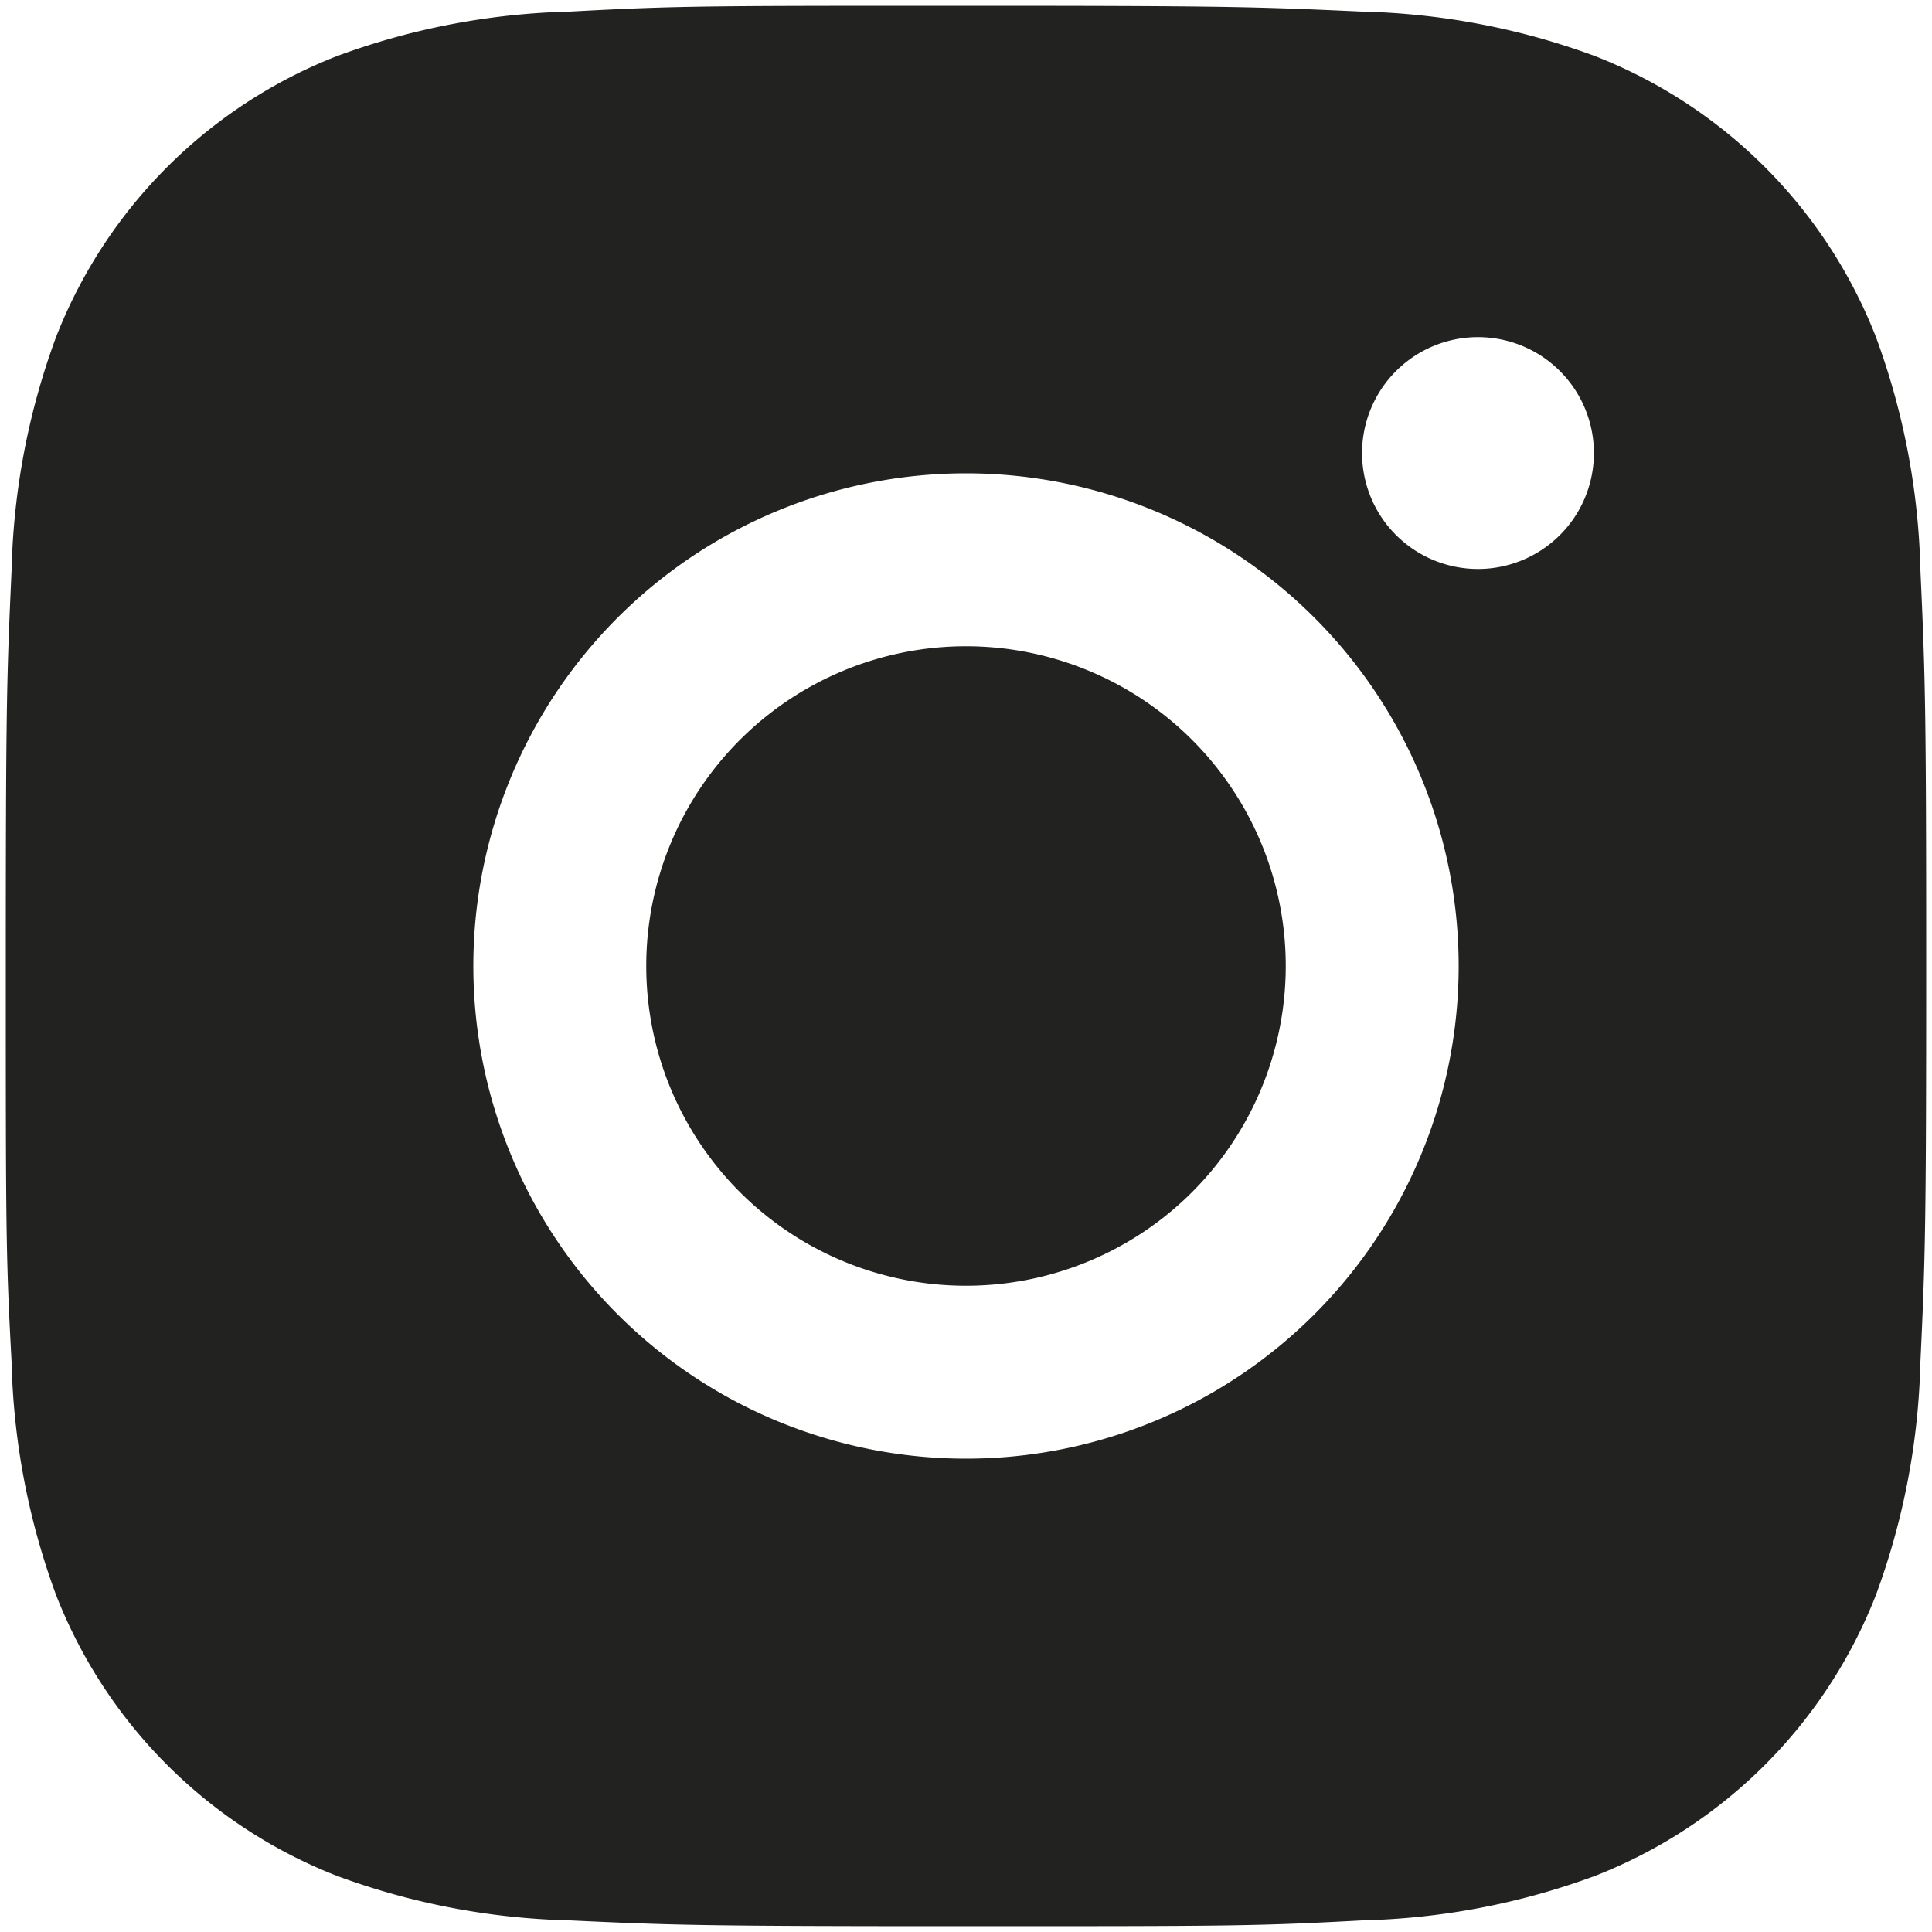
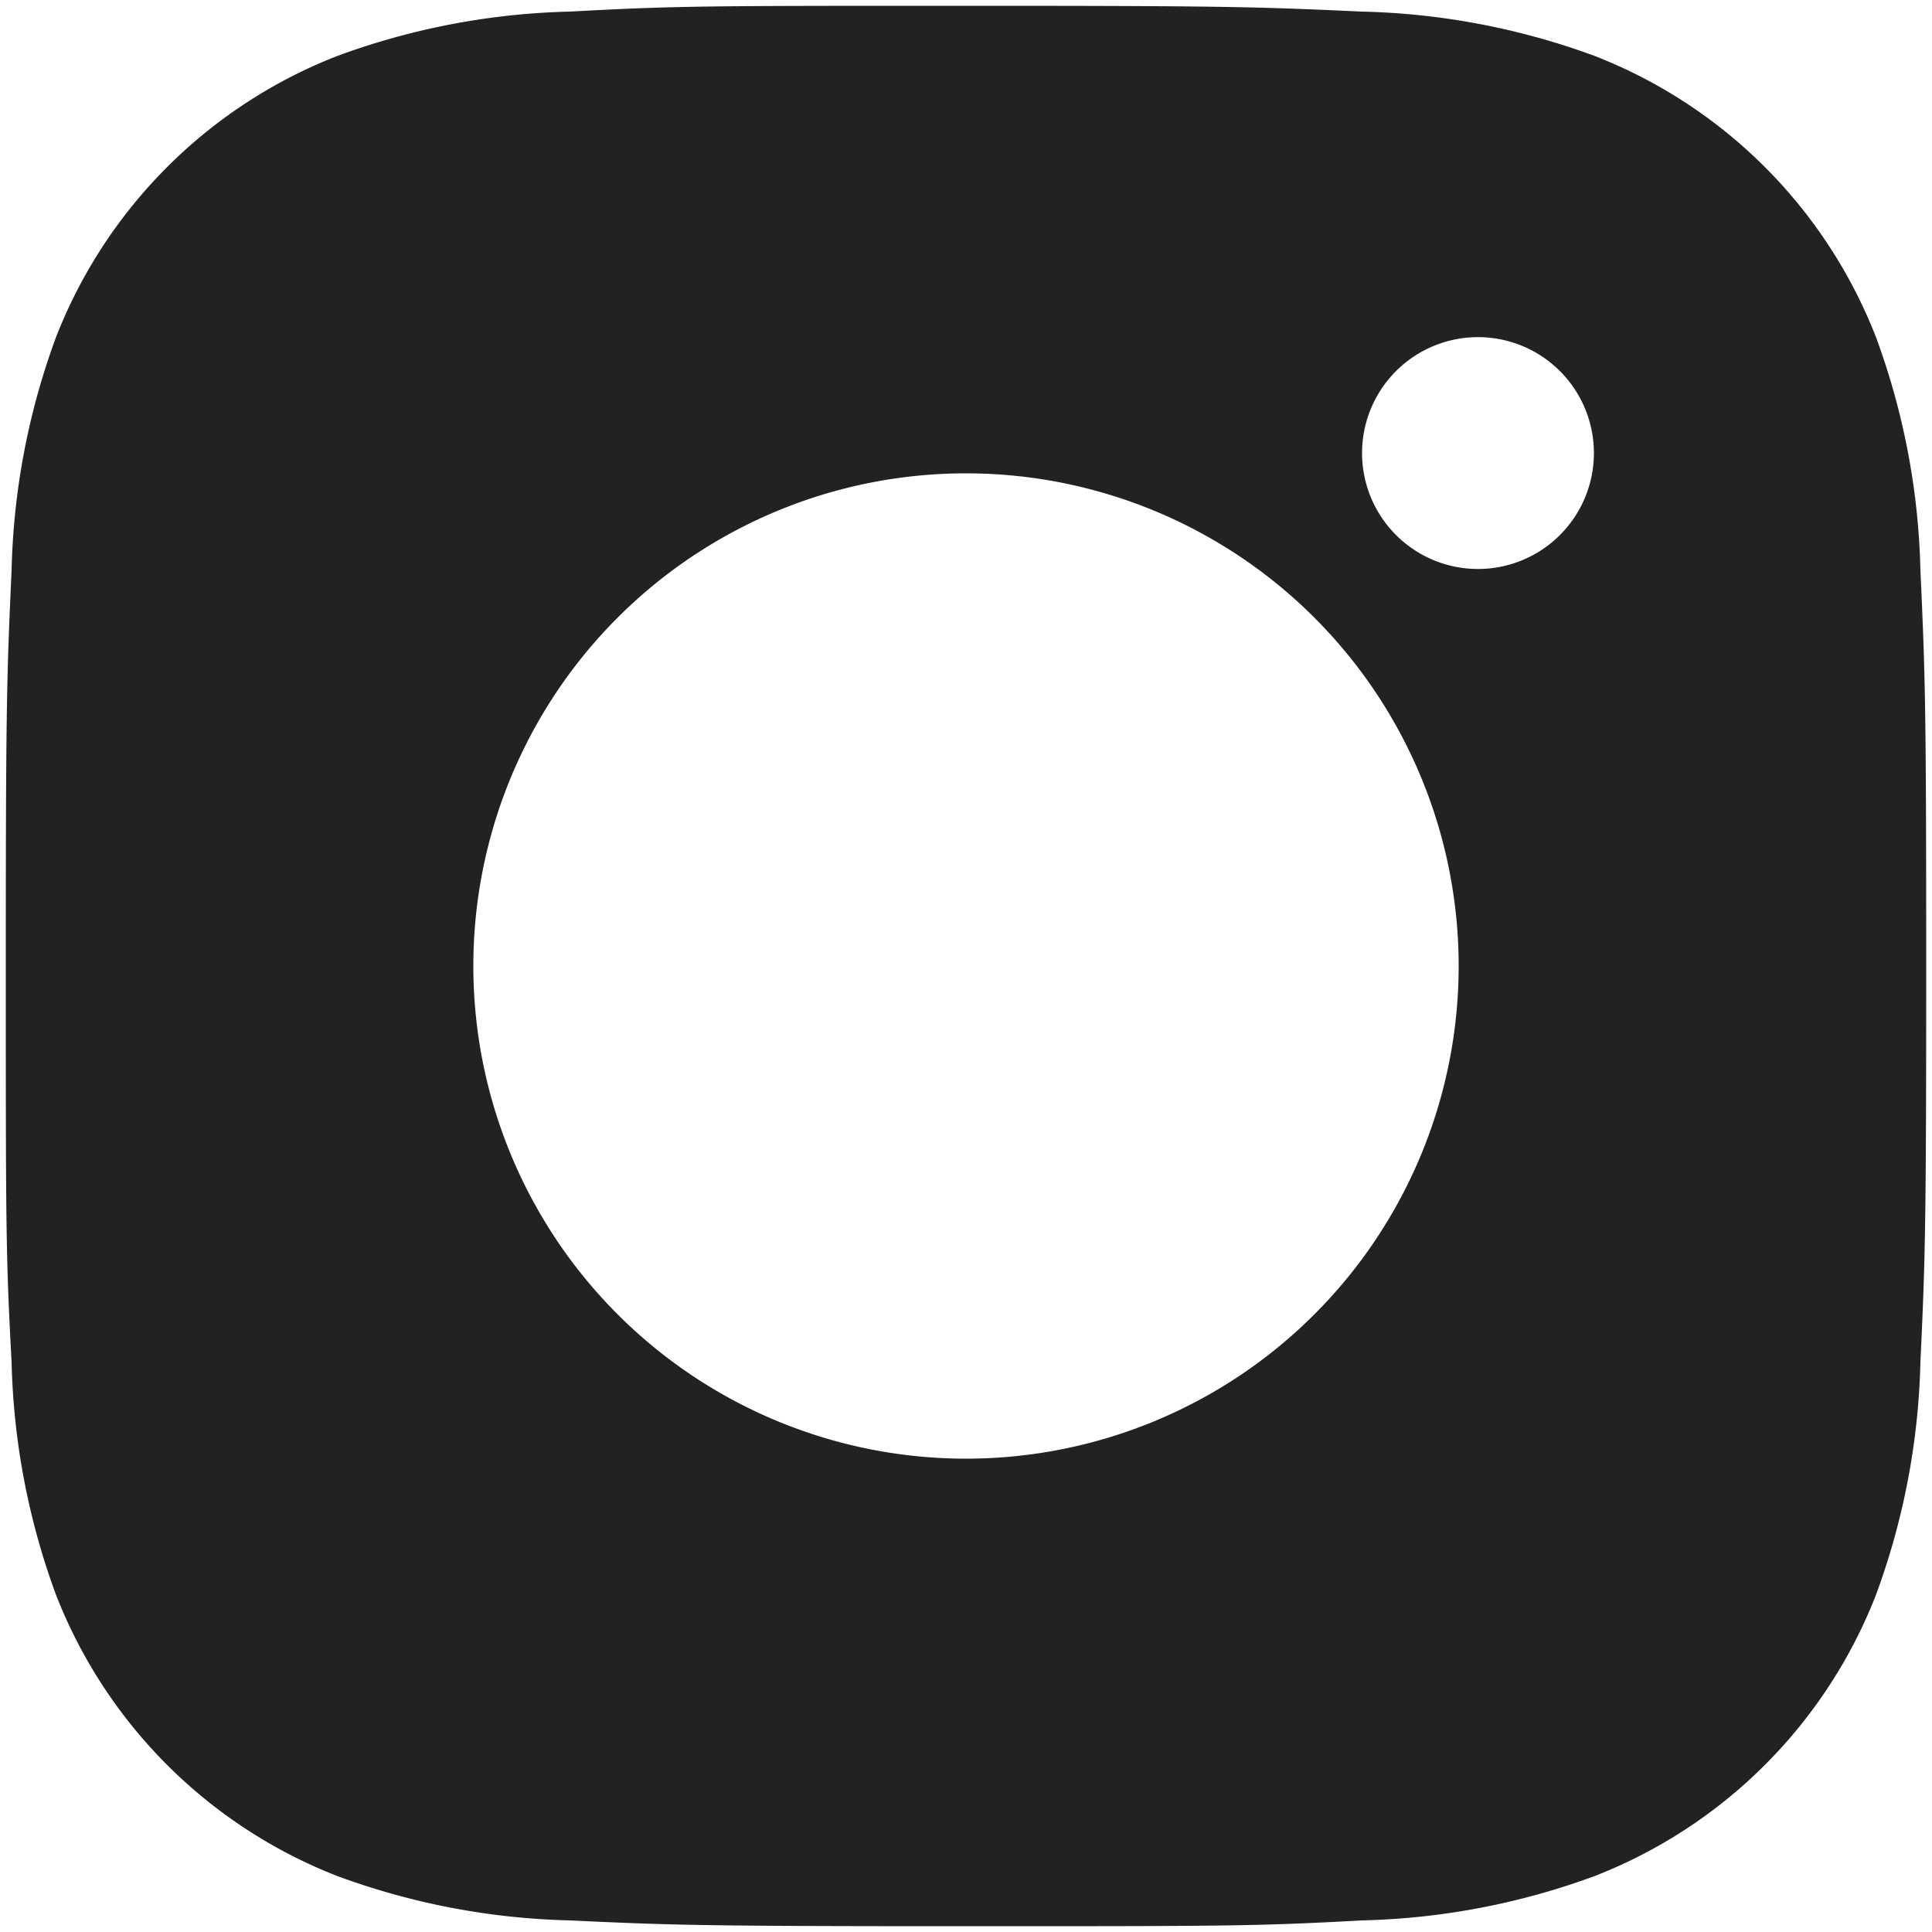
<svg xmlns="http://www.w3.org/2000/svg" id="Capa_1" data-name="Capa 1" viewBox="0 0 20 20">
  <defs>
    <style>.cls-1{fill:#222221;}</style>
  </defs>
  <path class="cls-1" d="M19.88,5.9a7.45,7.45,0,0,0-.46-2.41A5.12,5.12,0,0,0,16.51.58,7.45,7.45,0,0,0,14.1.12C13,.07,12.7.06,10,.06s-3,0-4.1.06A7.45,7.45,0,0,0,3.49.58,5.12,5.12,0,0,0,.58,3.49,7.45,7.45,0,0,0,.12,5.9C.07,7,.06,7.3.06,10s0,3,.06,4.1a7.45,7.45,0,0,0,.46,2.41,5.12,5.12,0,0,0,2.91,2.91,7.45,7.45,0,0,0,2.41.46c1.06.05,1.4.06,4.1.06s3,0,4.1-.06a7.45,7.45,0,0,0,2.41-.46,5.12,5.12,0,0,0,2.91-2.91,7.45,7.45,0,0,0,.46-2.41c.05-1.06.06-1.4.06-4.1S19.93,7,19.88,5.9ZM10,15.1A5.1,5.1,0,1,1,15.1,10,5.1,5.1,0,0,1,10,15.1Zm5.31-9.21a1.2,1.2,0,1,1,1.19-1.2A1.2,1.2,0,0,1,15.31,5.89Z" />
-   <path class="cls-1" d="M10,6.69A3.31,3.31,0,1,0,13.31,10,3.31,3.31,0,0,0,10,6.69Z" />
</svg>